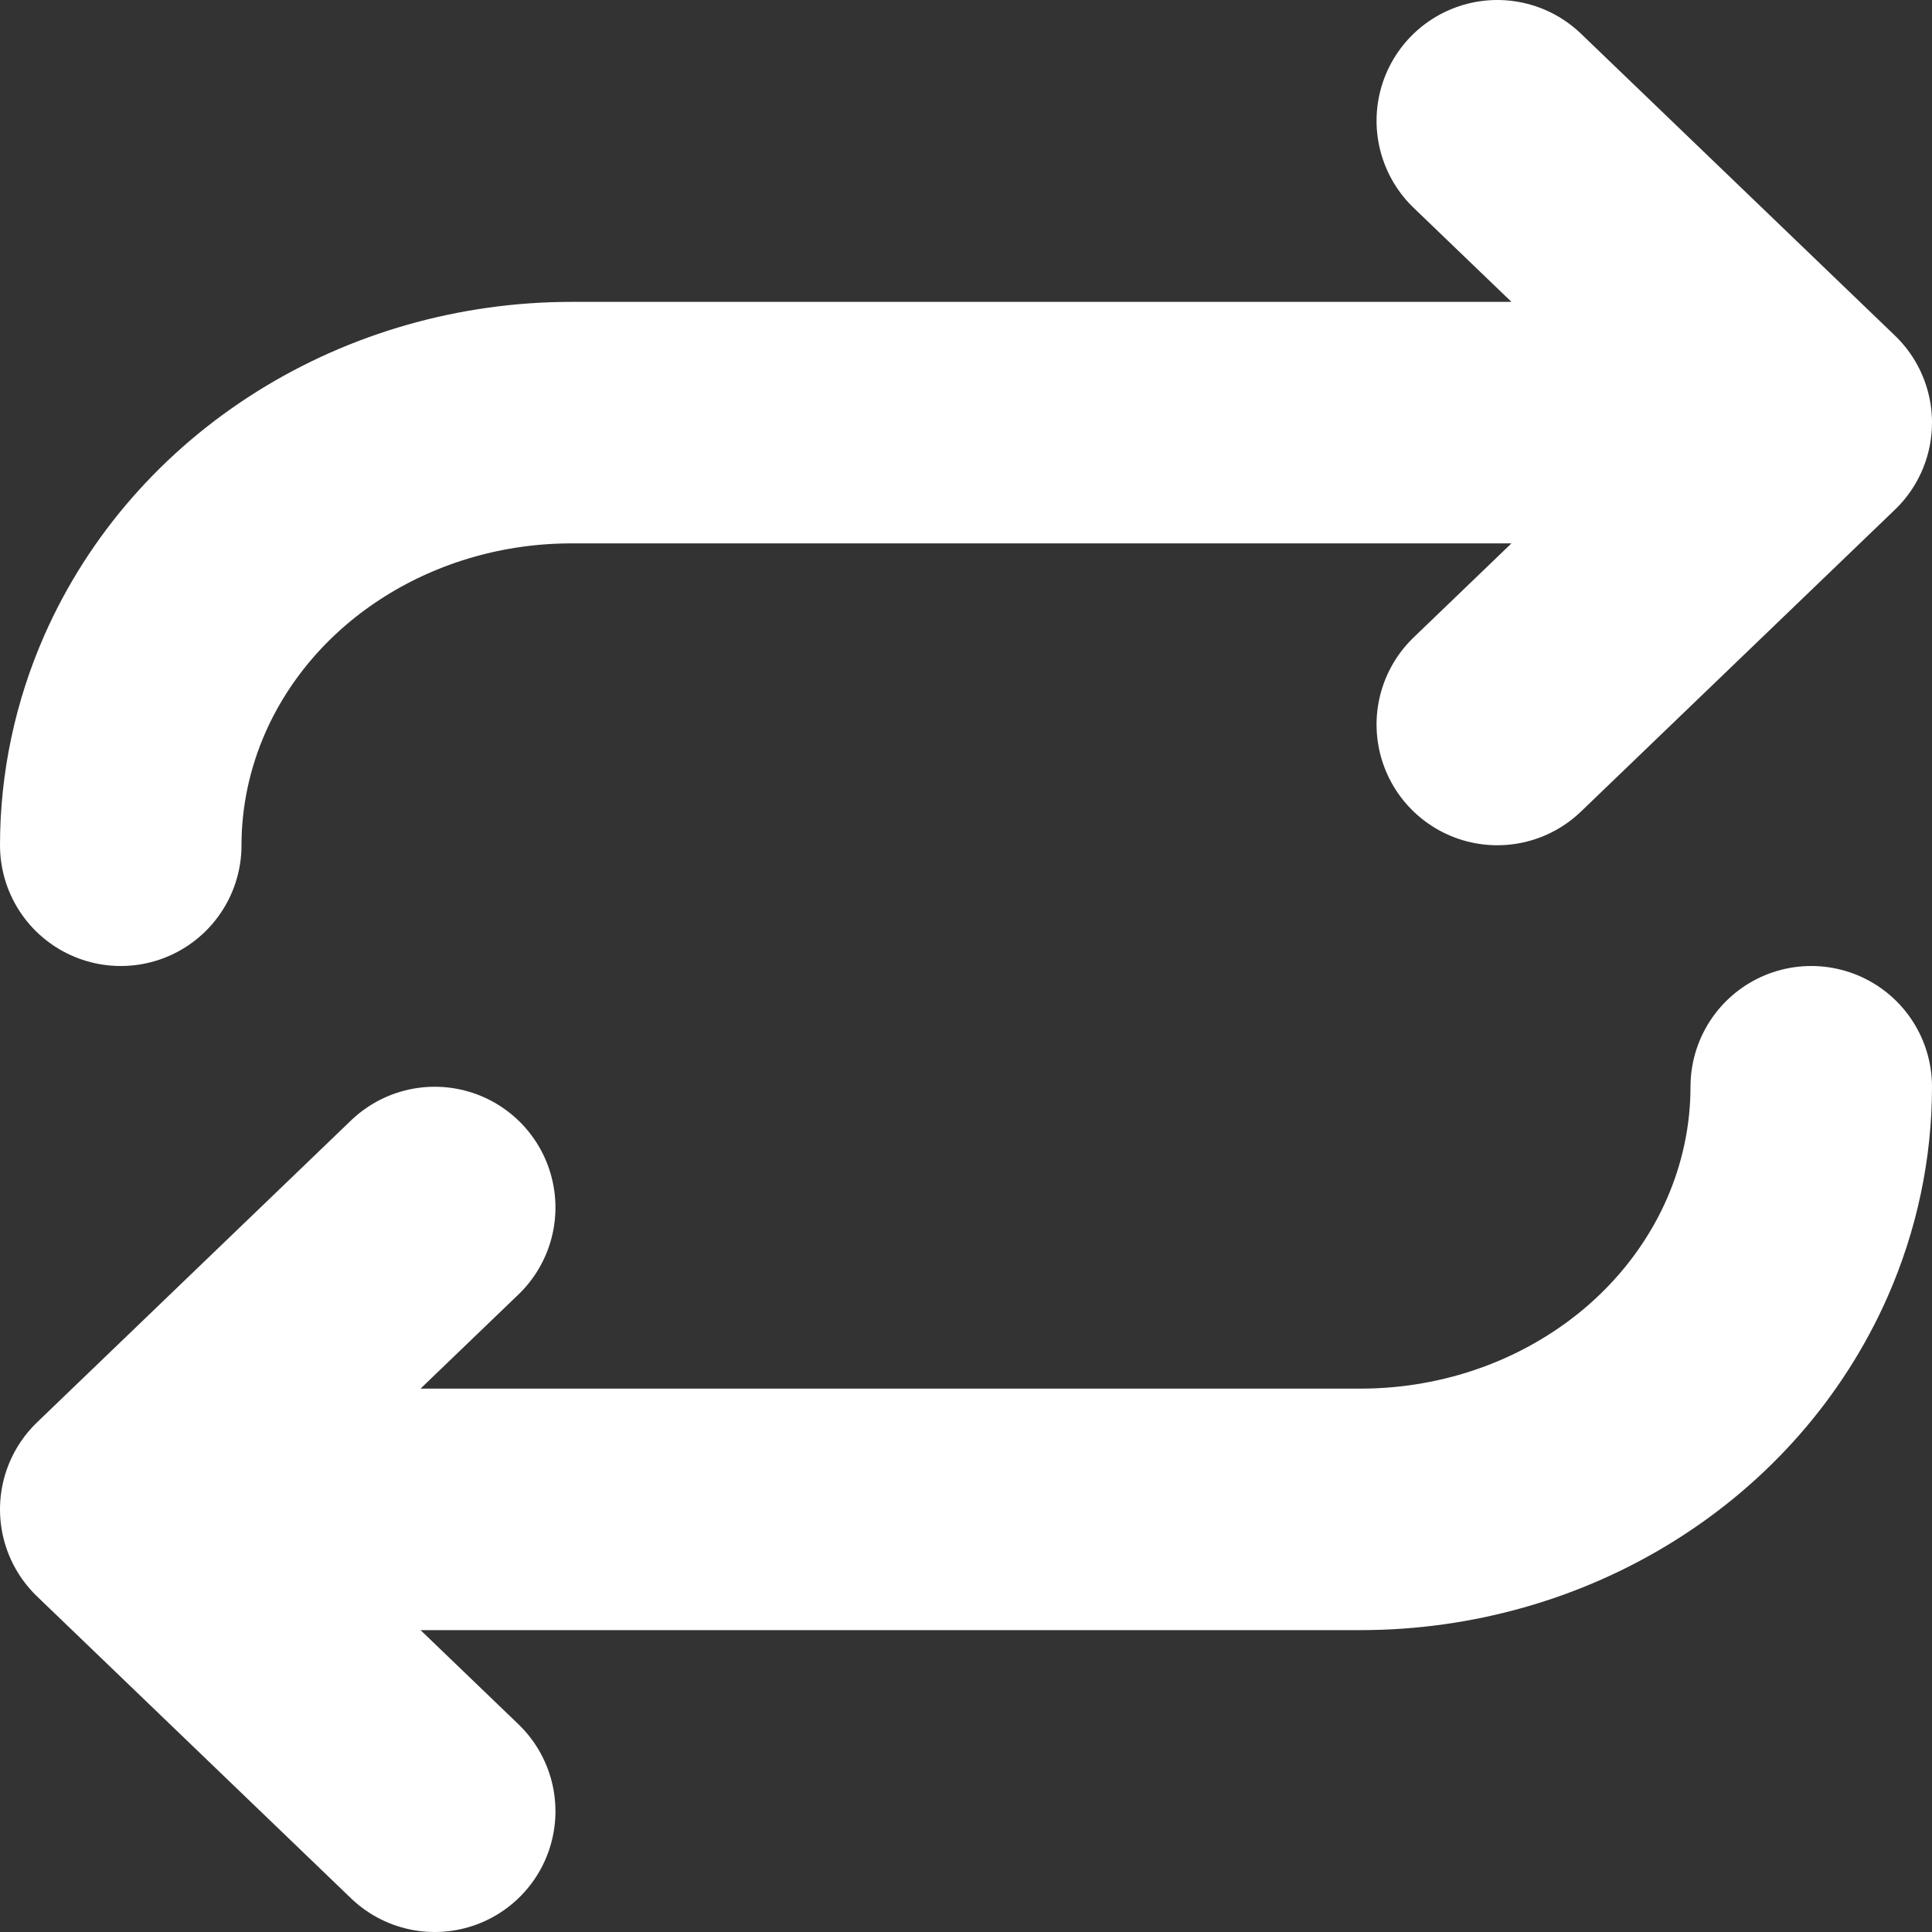
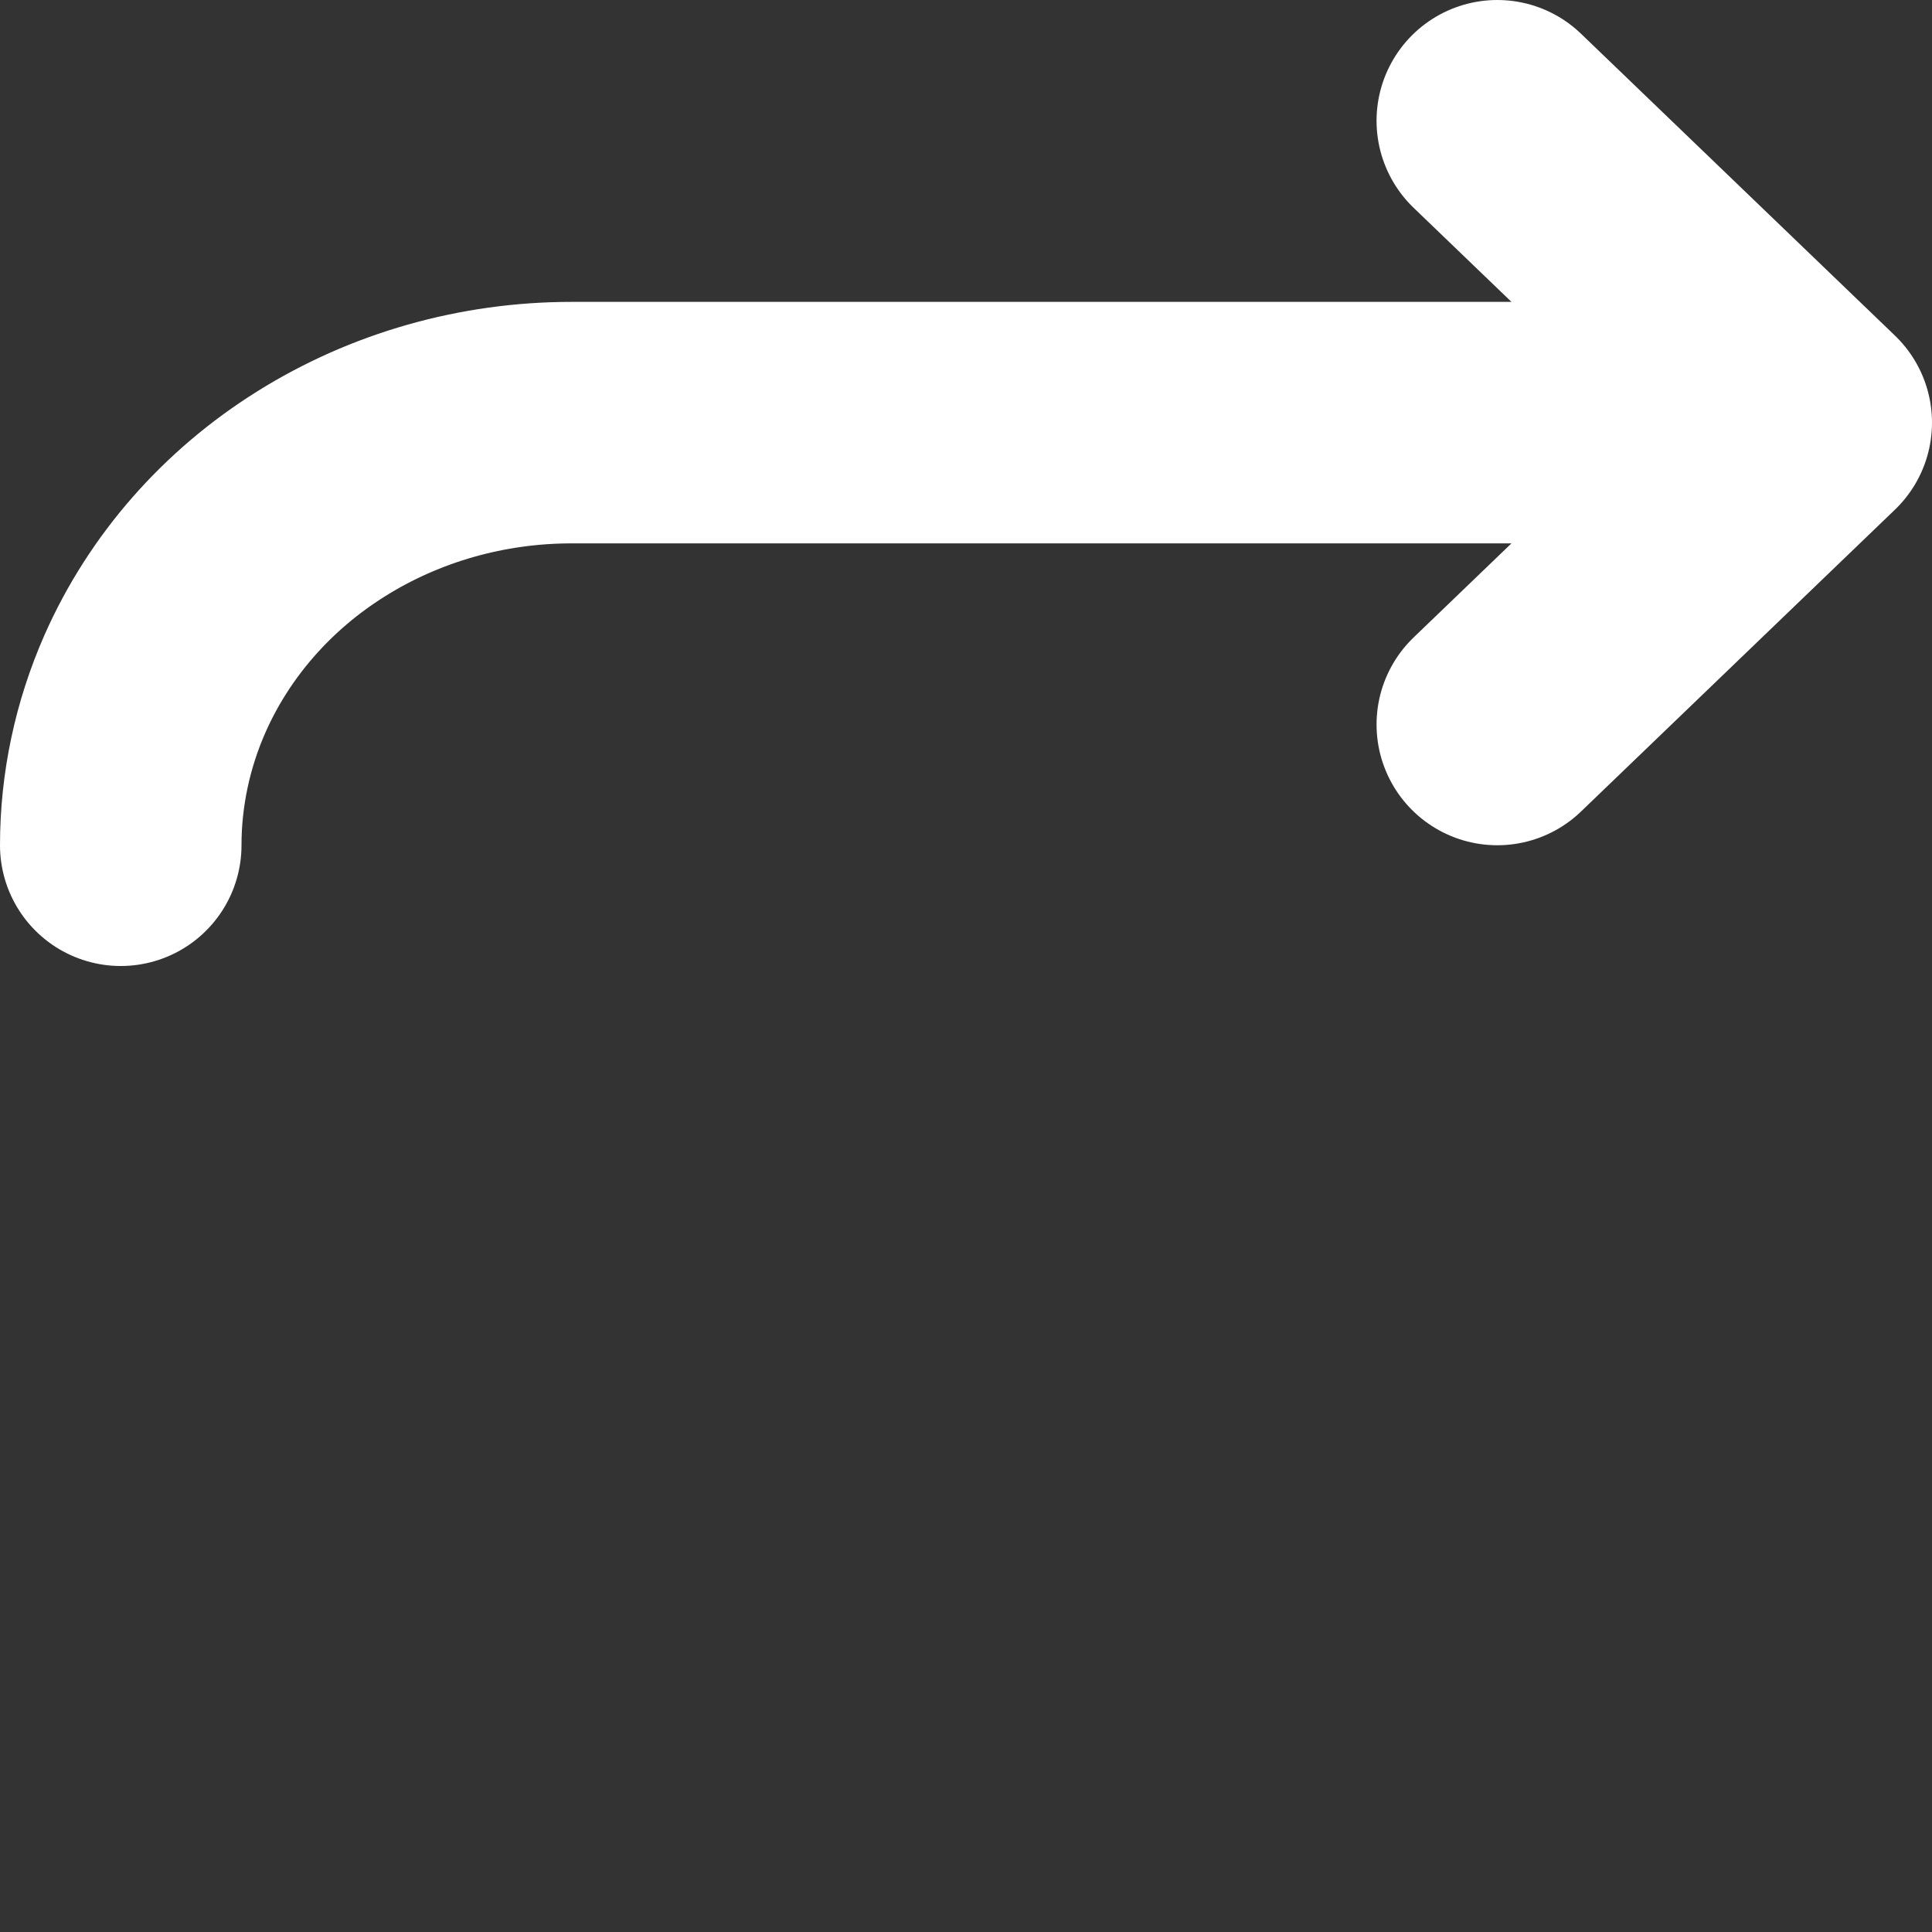
<svg xmlns="http://www.w3.org/2000/svg" width="16" height="16" viewBox="0 0 16 16" fill="none">
  <rect x="0" y="0" width="16" height="16" fill="#333333" stroke="none" />
  <path d="M12.4 6L15 3.5L12.4 1M1 7C1 6.543 1.096 6.087 1.284 5.661C1.567 5.021 2.045 4.474 2.659 4.09C3.273 3.705 3.995 3.5 4.733 3.5H14.733" stroke="white" stroke-width="2" stroke-linecap="round" stroke-linejoin="round" />
-   <path d="M3.6 10L1 12.5L3.6 15M15 9C15 9.457 14.904 9.913 14.716 10.339C14.433 10.979 13.955 11.526 13.341 11.91C12.727 12.295 12.005 12.5 11.267 12.5L1.267 12.5" stroke="white" stroke-width="2" stroke-linecap="round" stroke-linejoin="round" />
</svg>